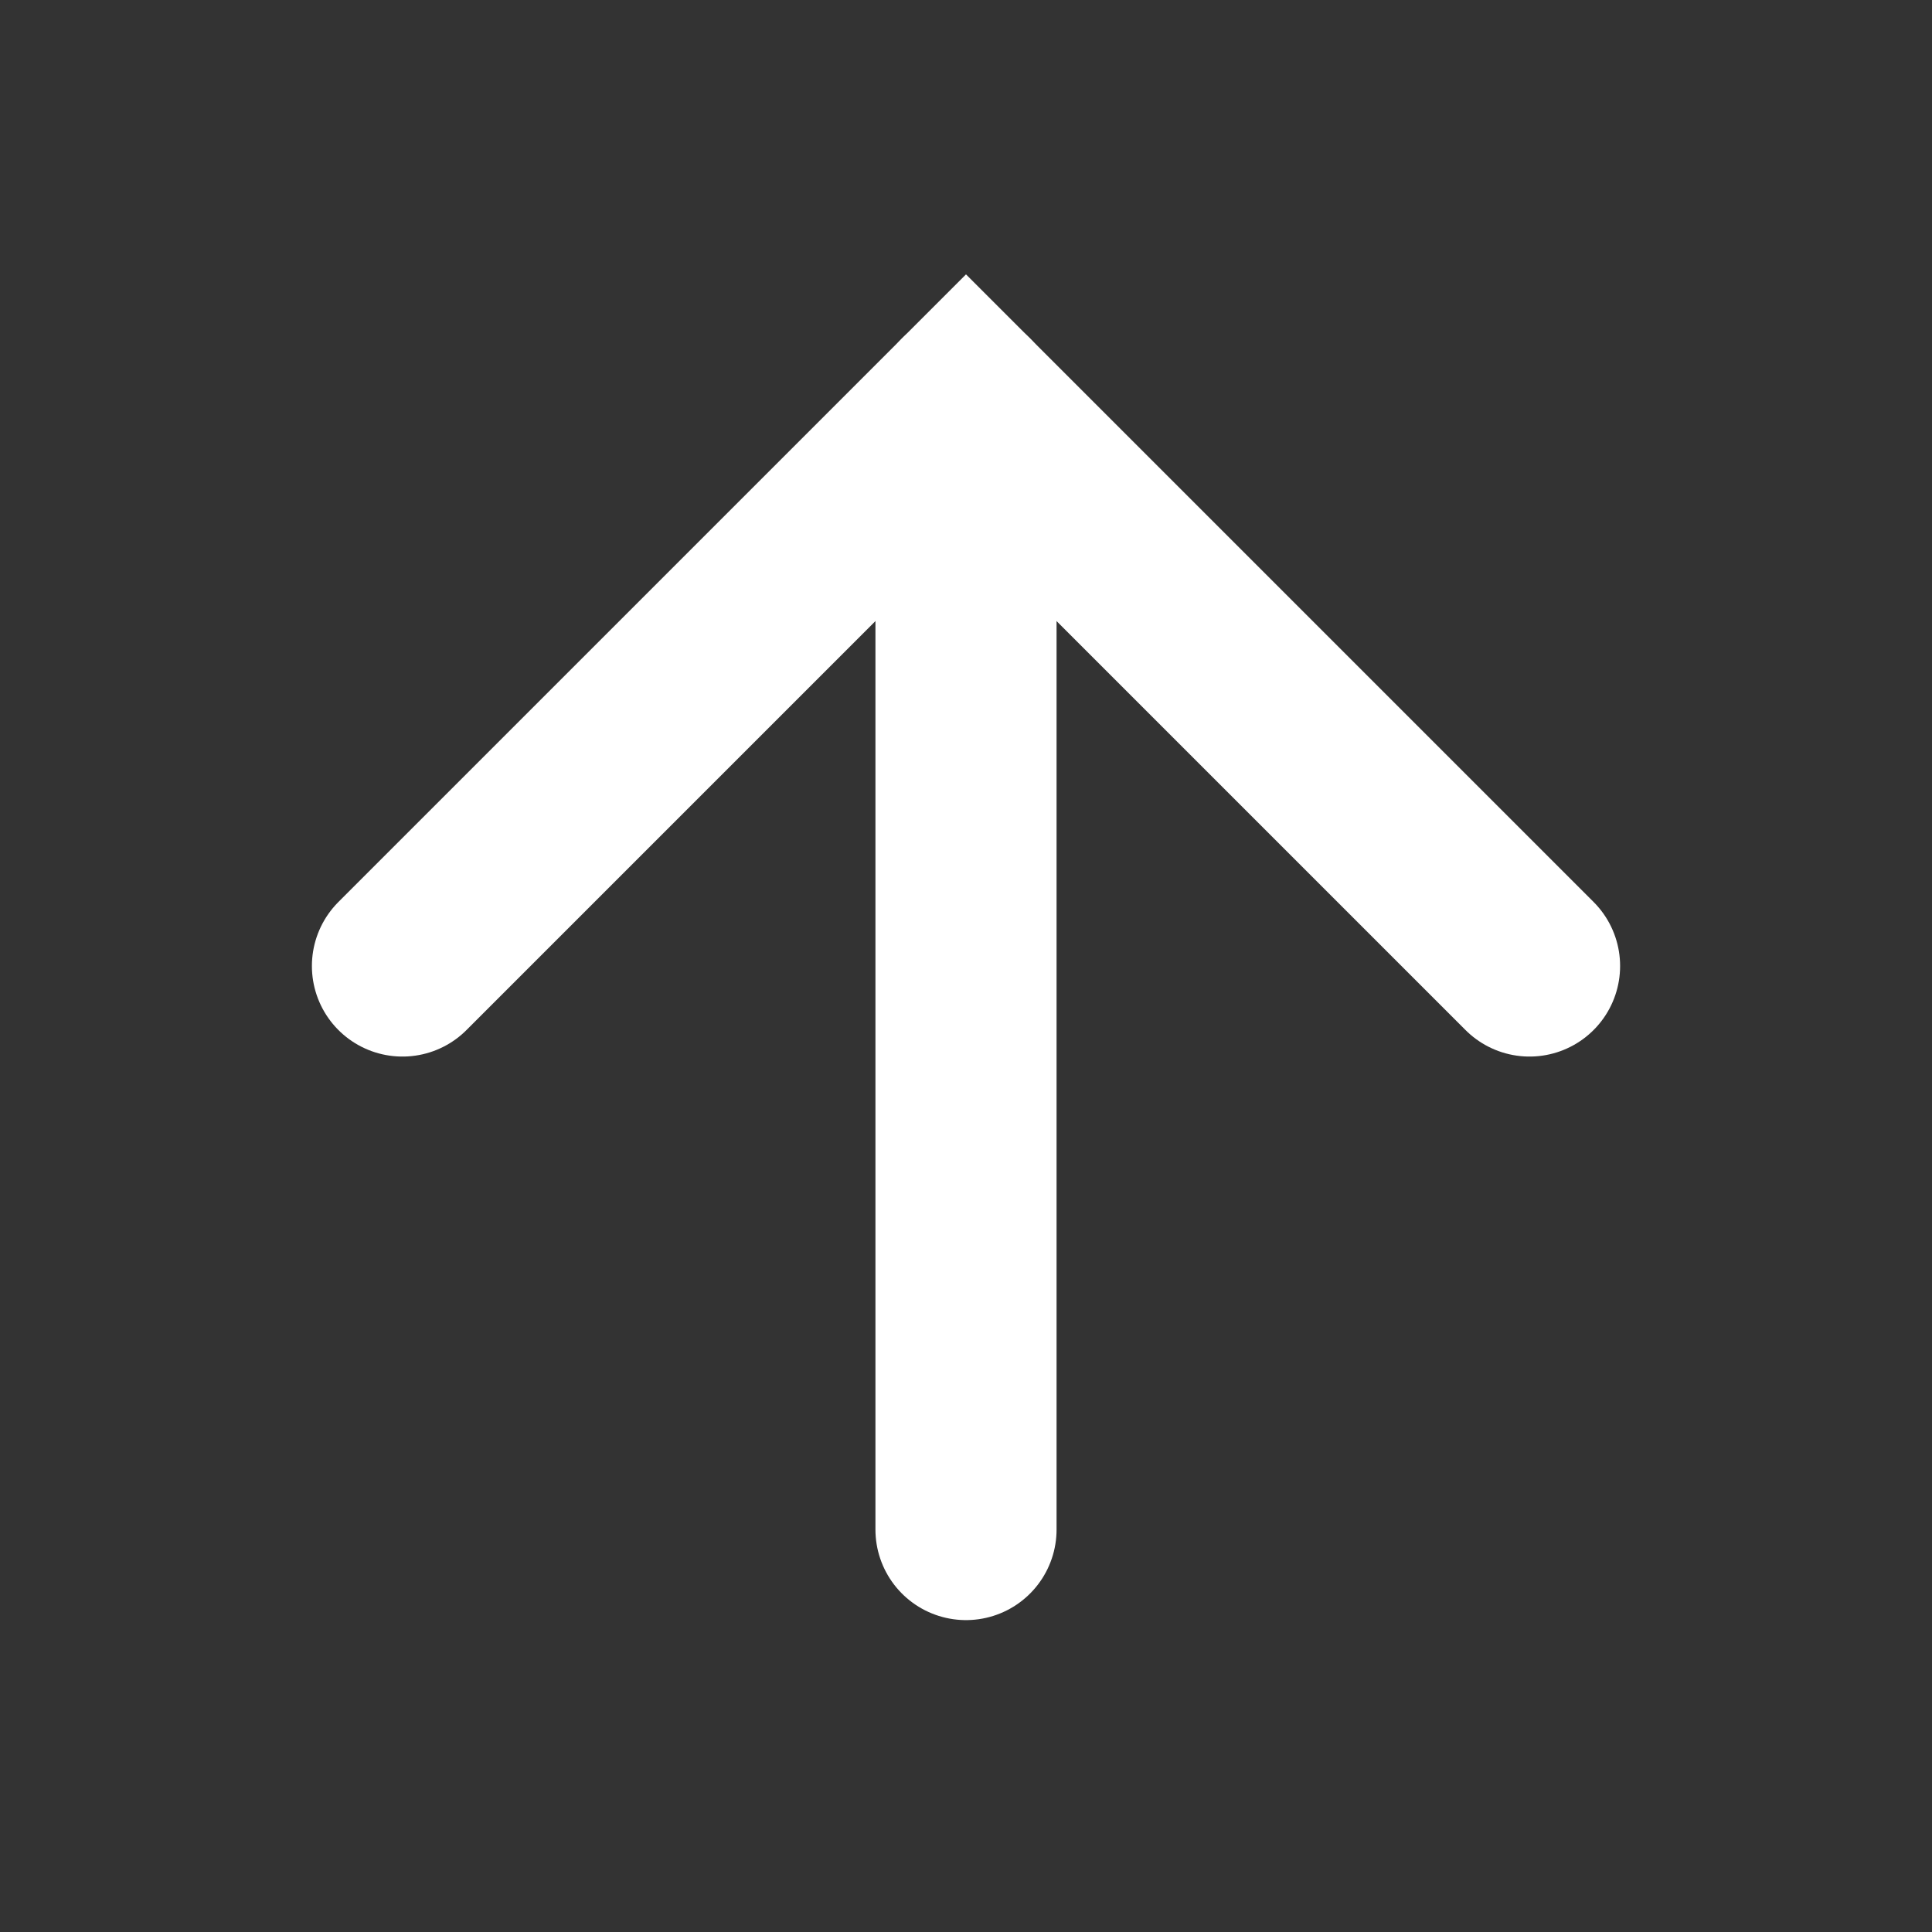
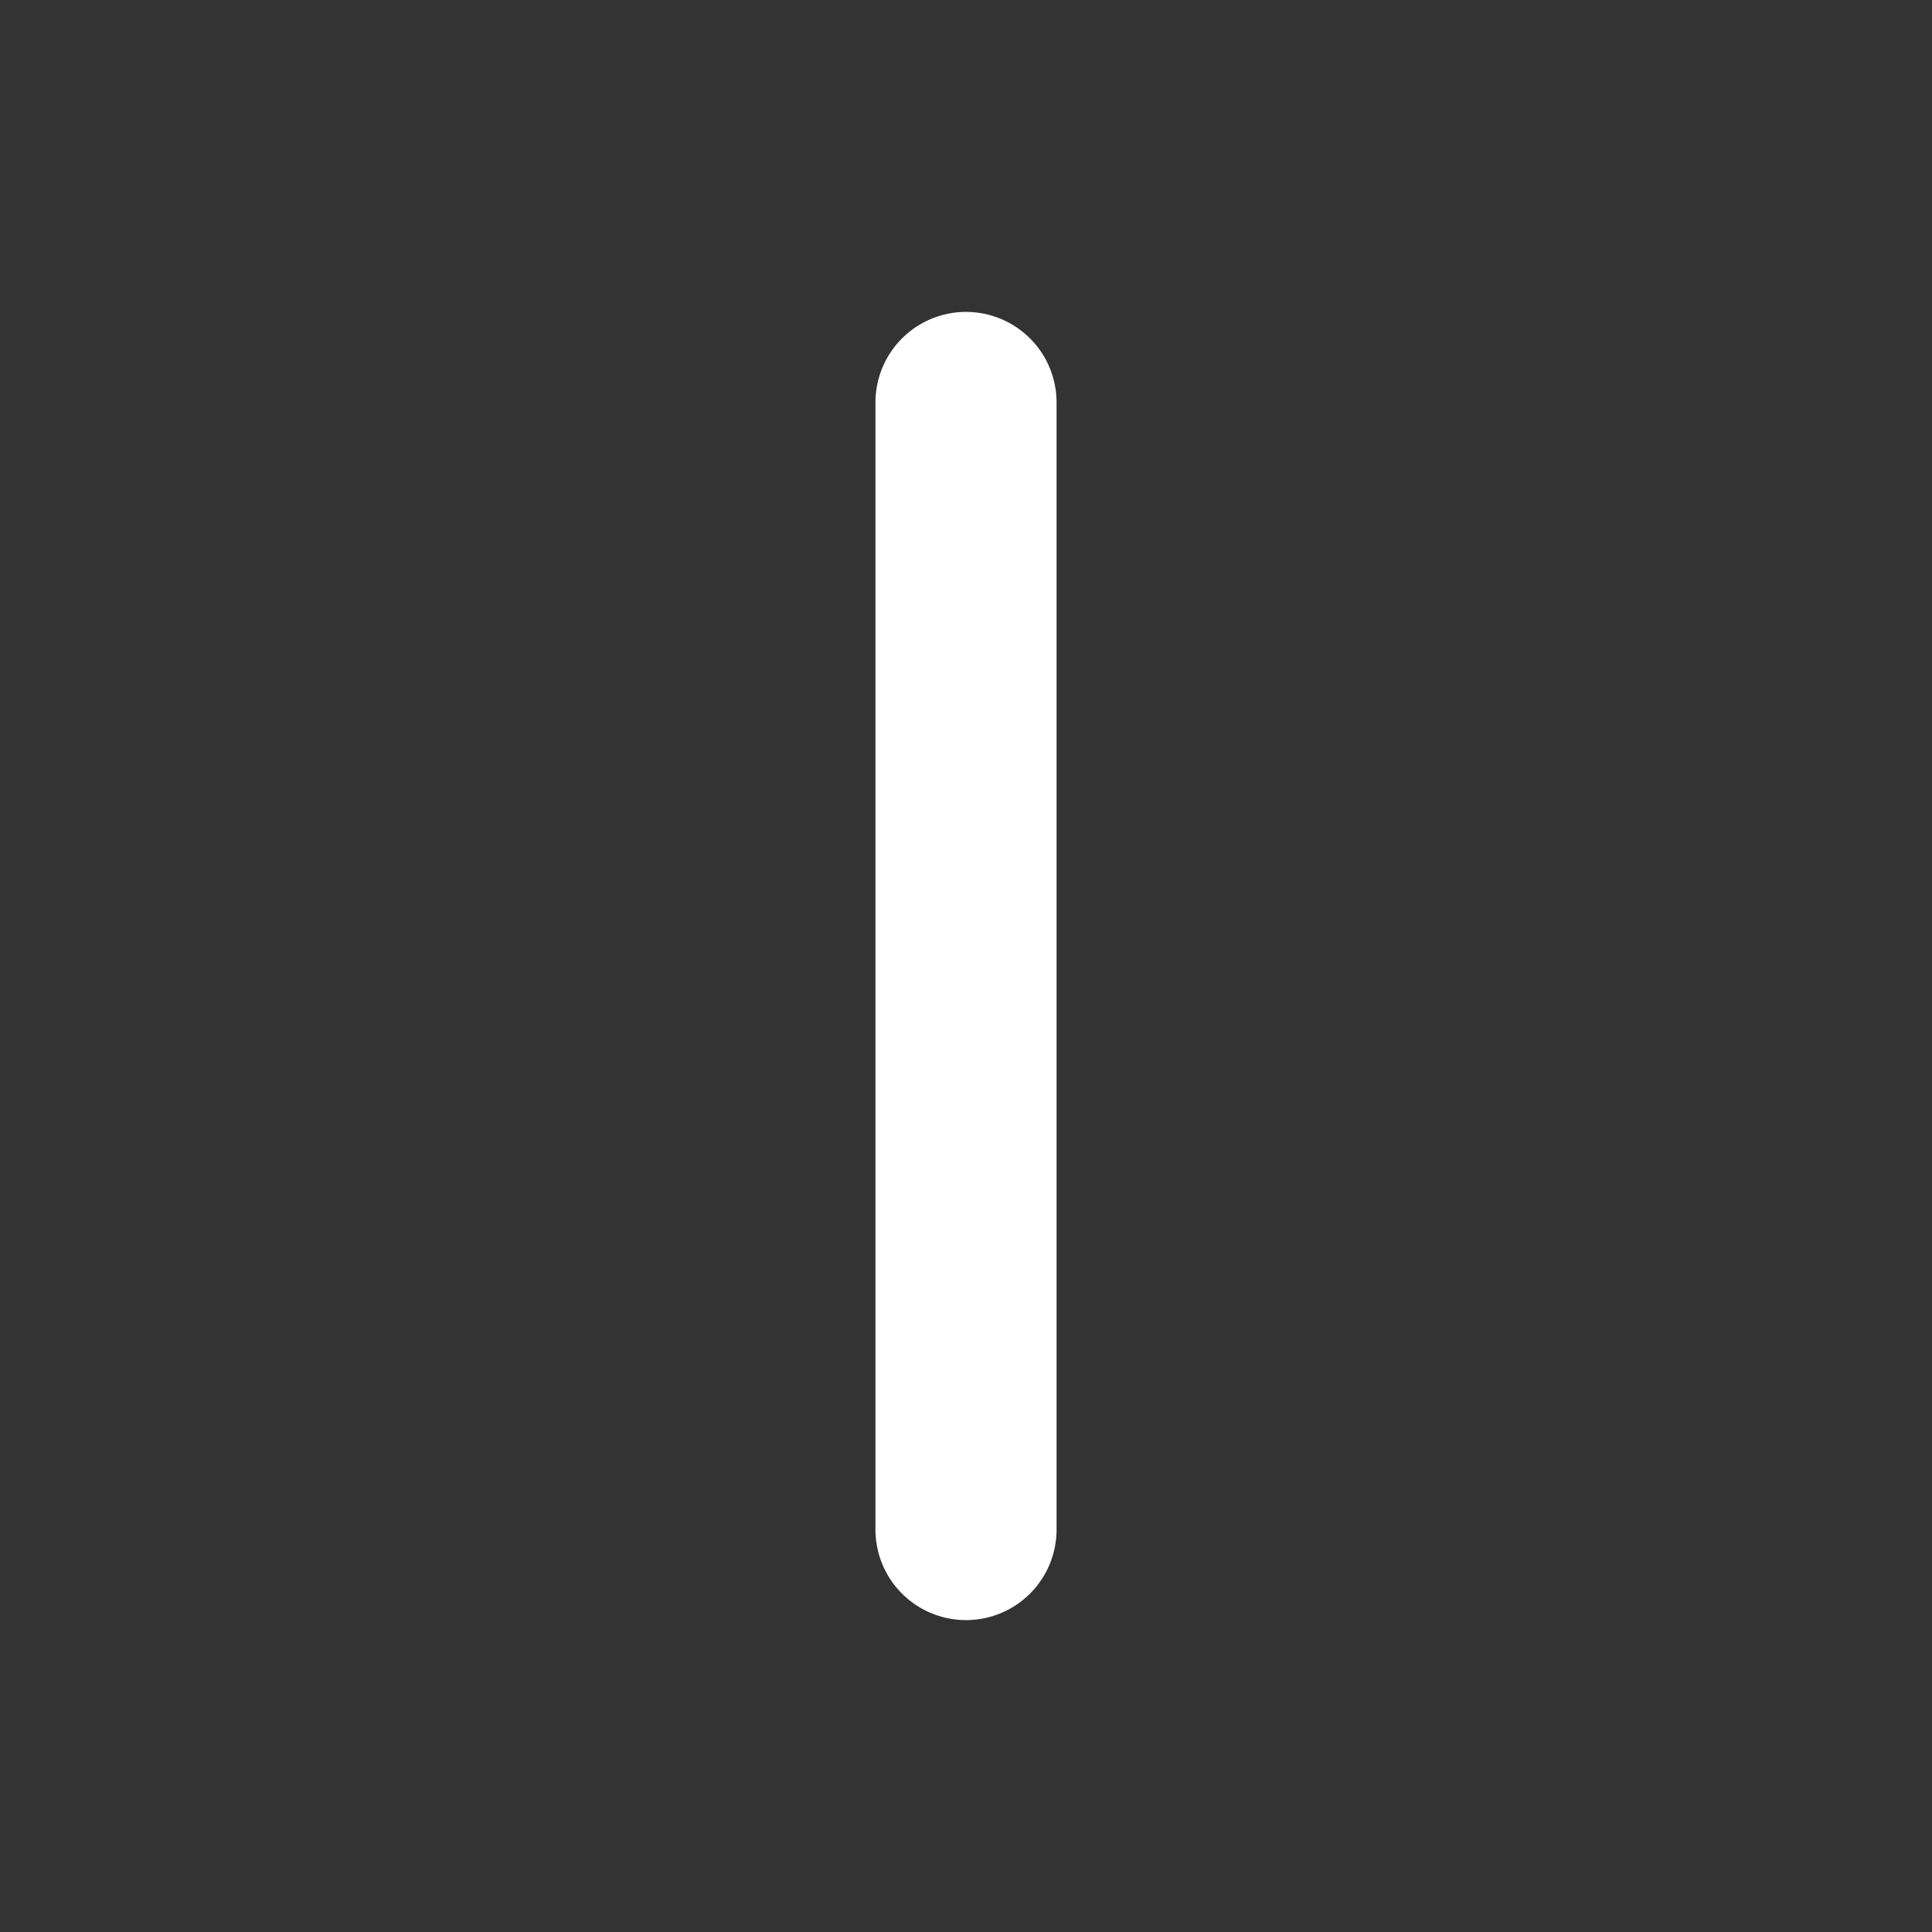
<svg xmlns="http://www.w3.org/2000/svg" fill="none" height="100%" overflow="visible" preserveAspectRatio="none" style="display: block;" viewBox="0 0 16 16" width="100%">
  <rect x="0" y="0" width="16" height="16" fill="#333333" stroke="none" />
  <g id="Frame">
-     <path d="M3.333 8L8 3.333L12.667 8" id="Vector" stroke="white" stroke-linecap="round" stroke-width="1.5" />
    <path d="M8 12.667V3.333" id="Vector_2" stroke="white" stroke-linecap="round" stroke-width="1.5" />
  </g>
</svg>